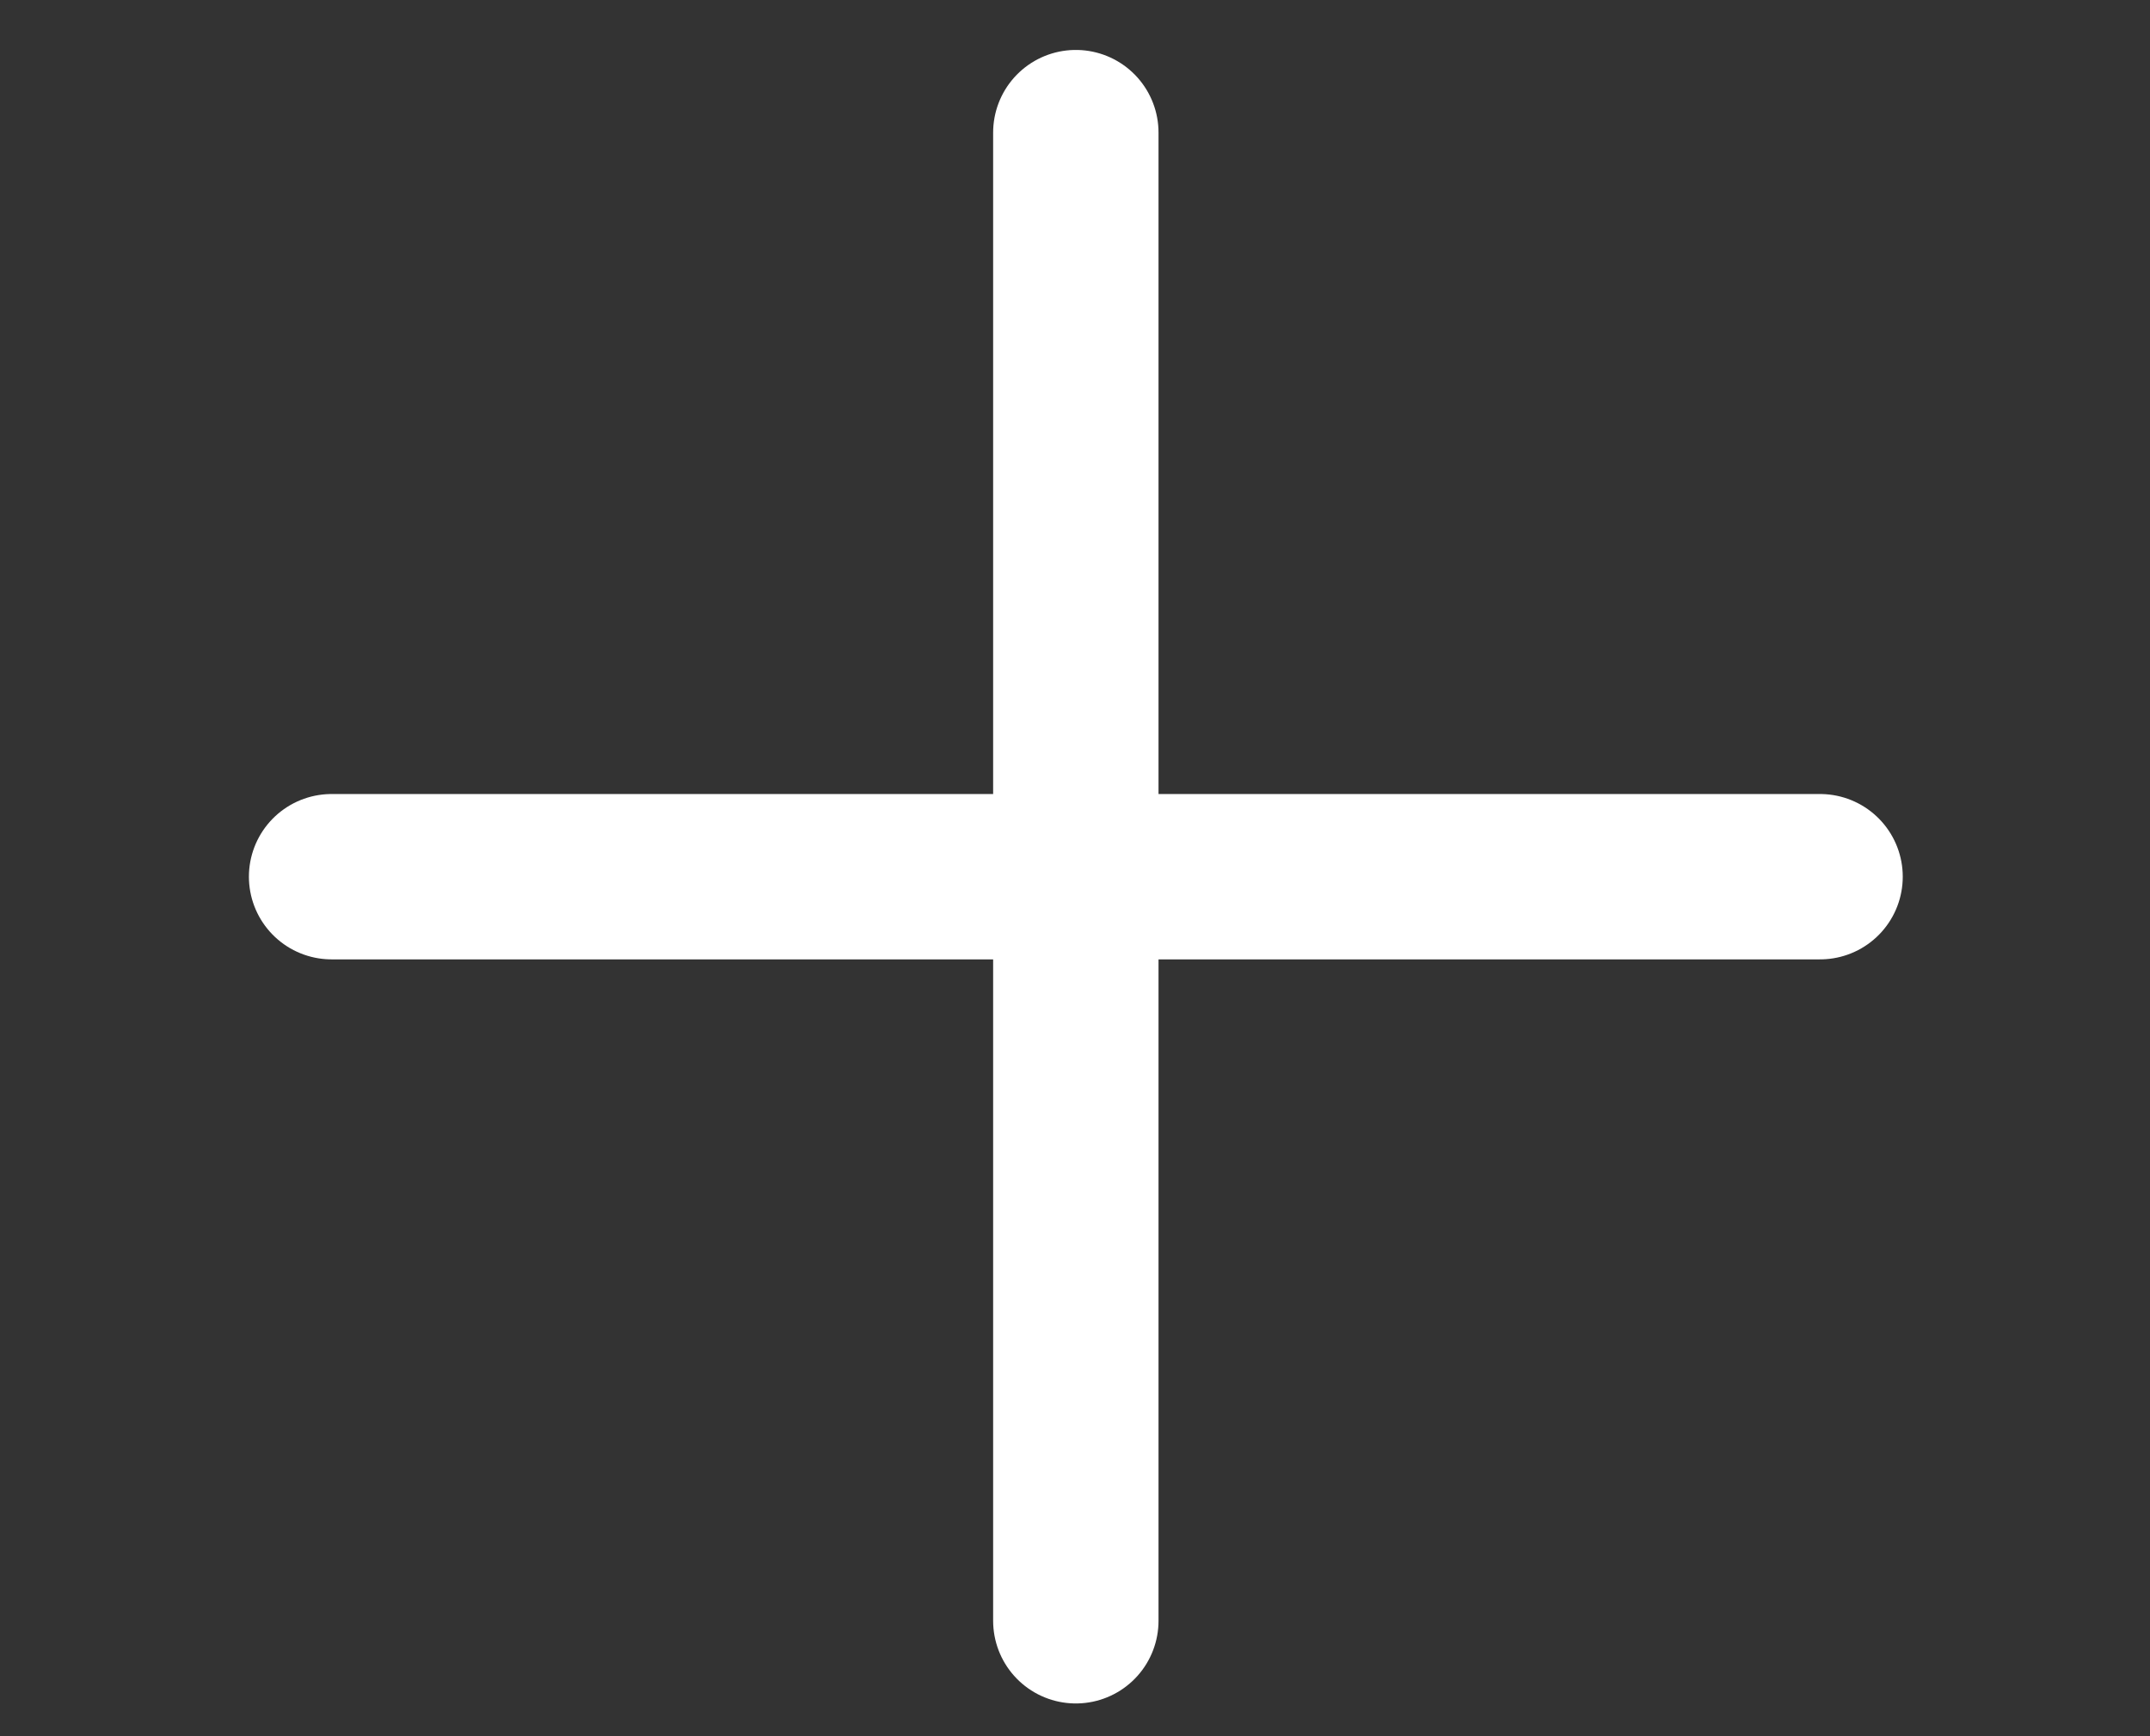
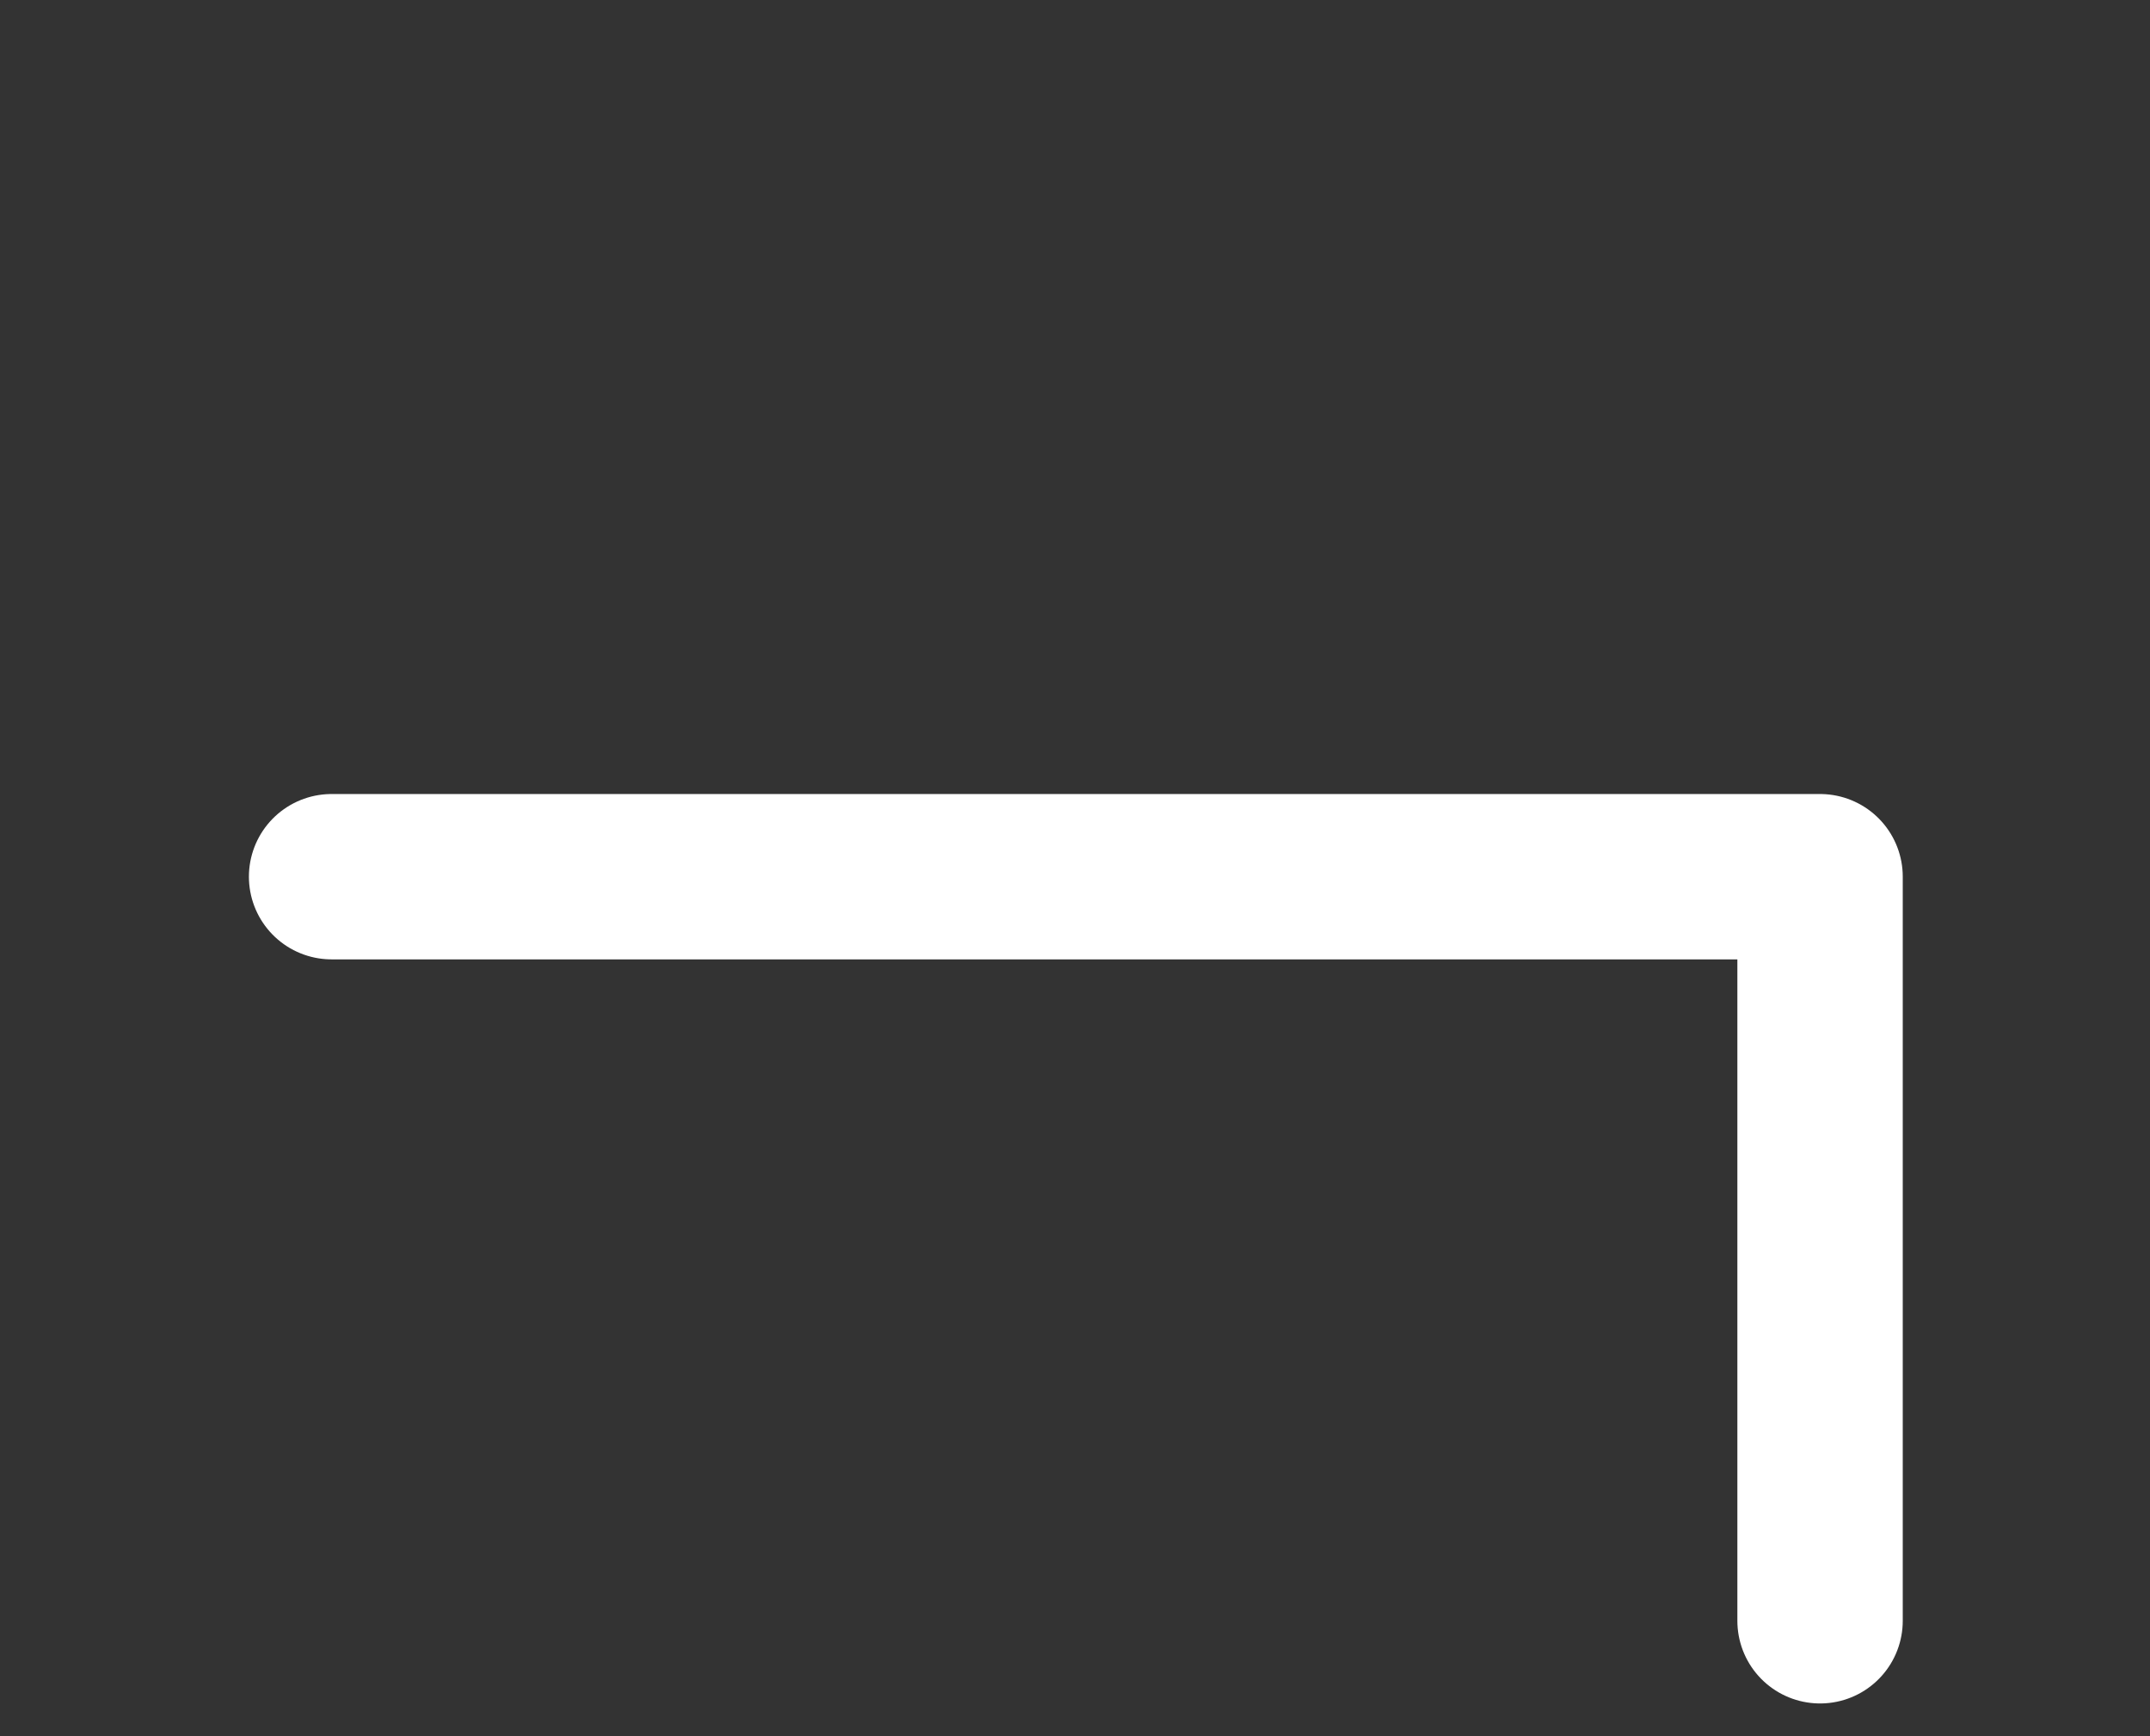
<svg xmlns="http://www.w3.org/2000/svg" width="26" height="21" viewBox="0 0 26 21" fill="none">
  <rect x="0" y="0" width="26" height="21" fill="#333333" stroke="none" />
-   <path d="M4.01 10.604H22.01M13.01 1.604V19.604" stroke="white" stroke-width="2" stroke-linecap="round" stroke-linejoin="round" />
+   <path d="M4.01 10.604H22.01V19.604" stroke="white" stroke-width="2" stroke-linecap="round" stroke-linejoin="round" />
</svg>